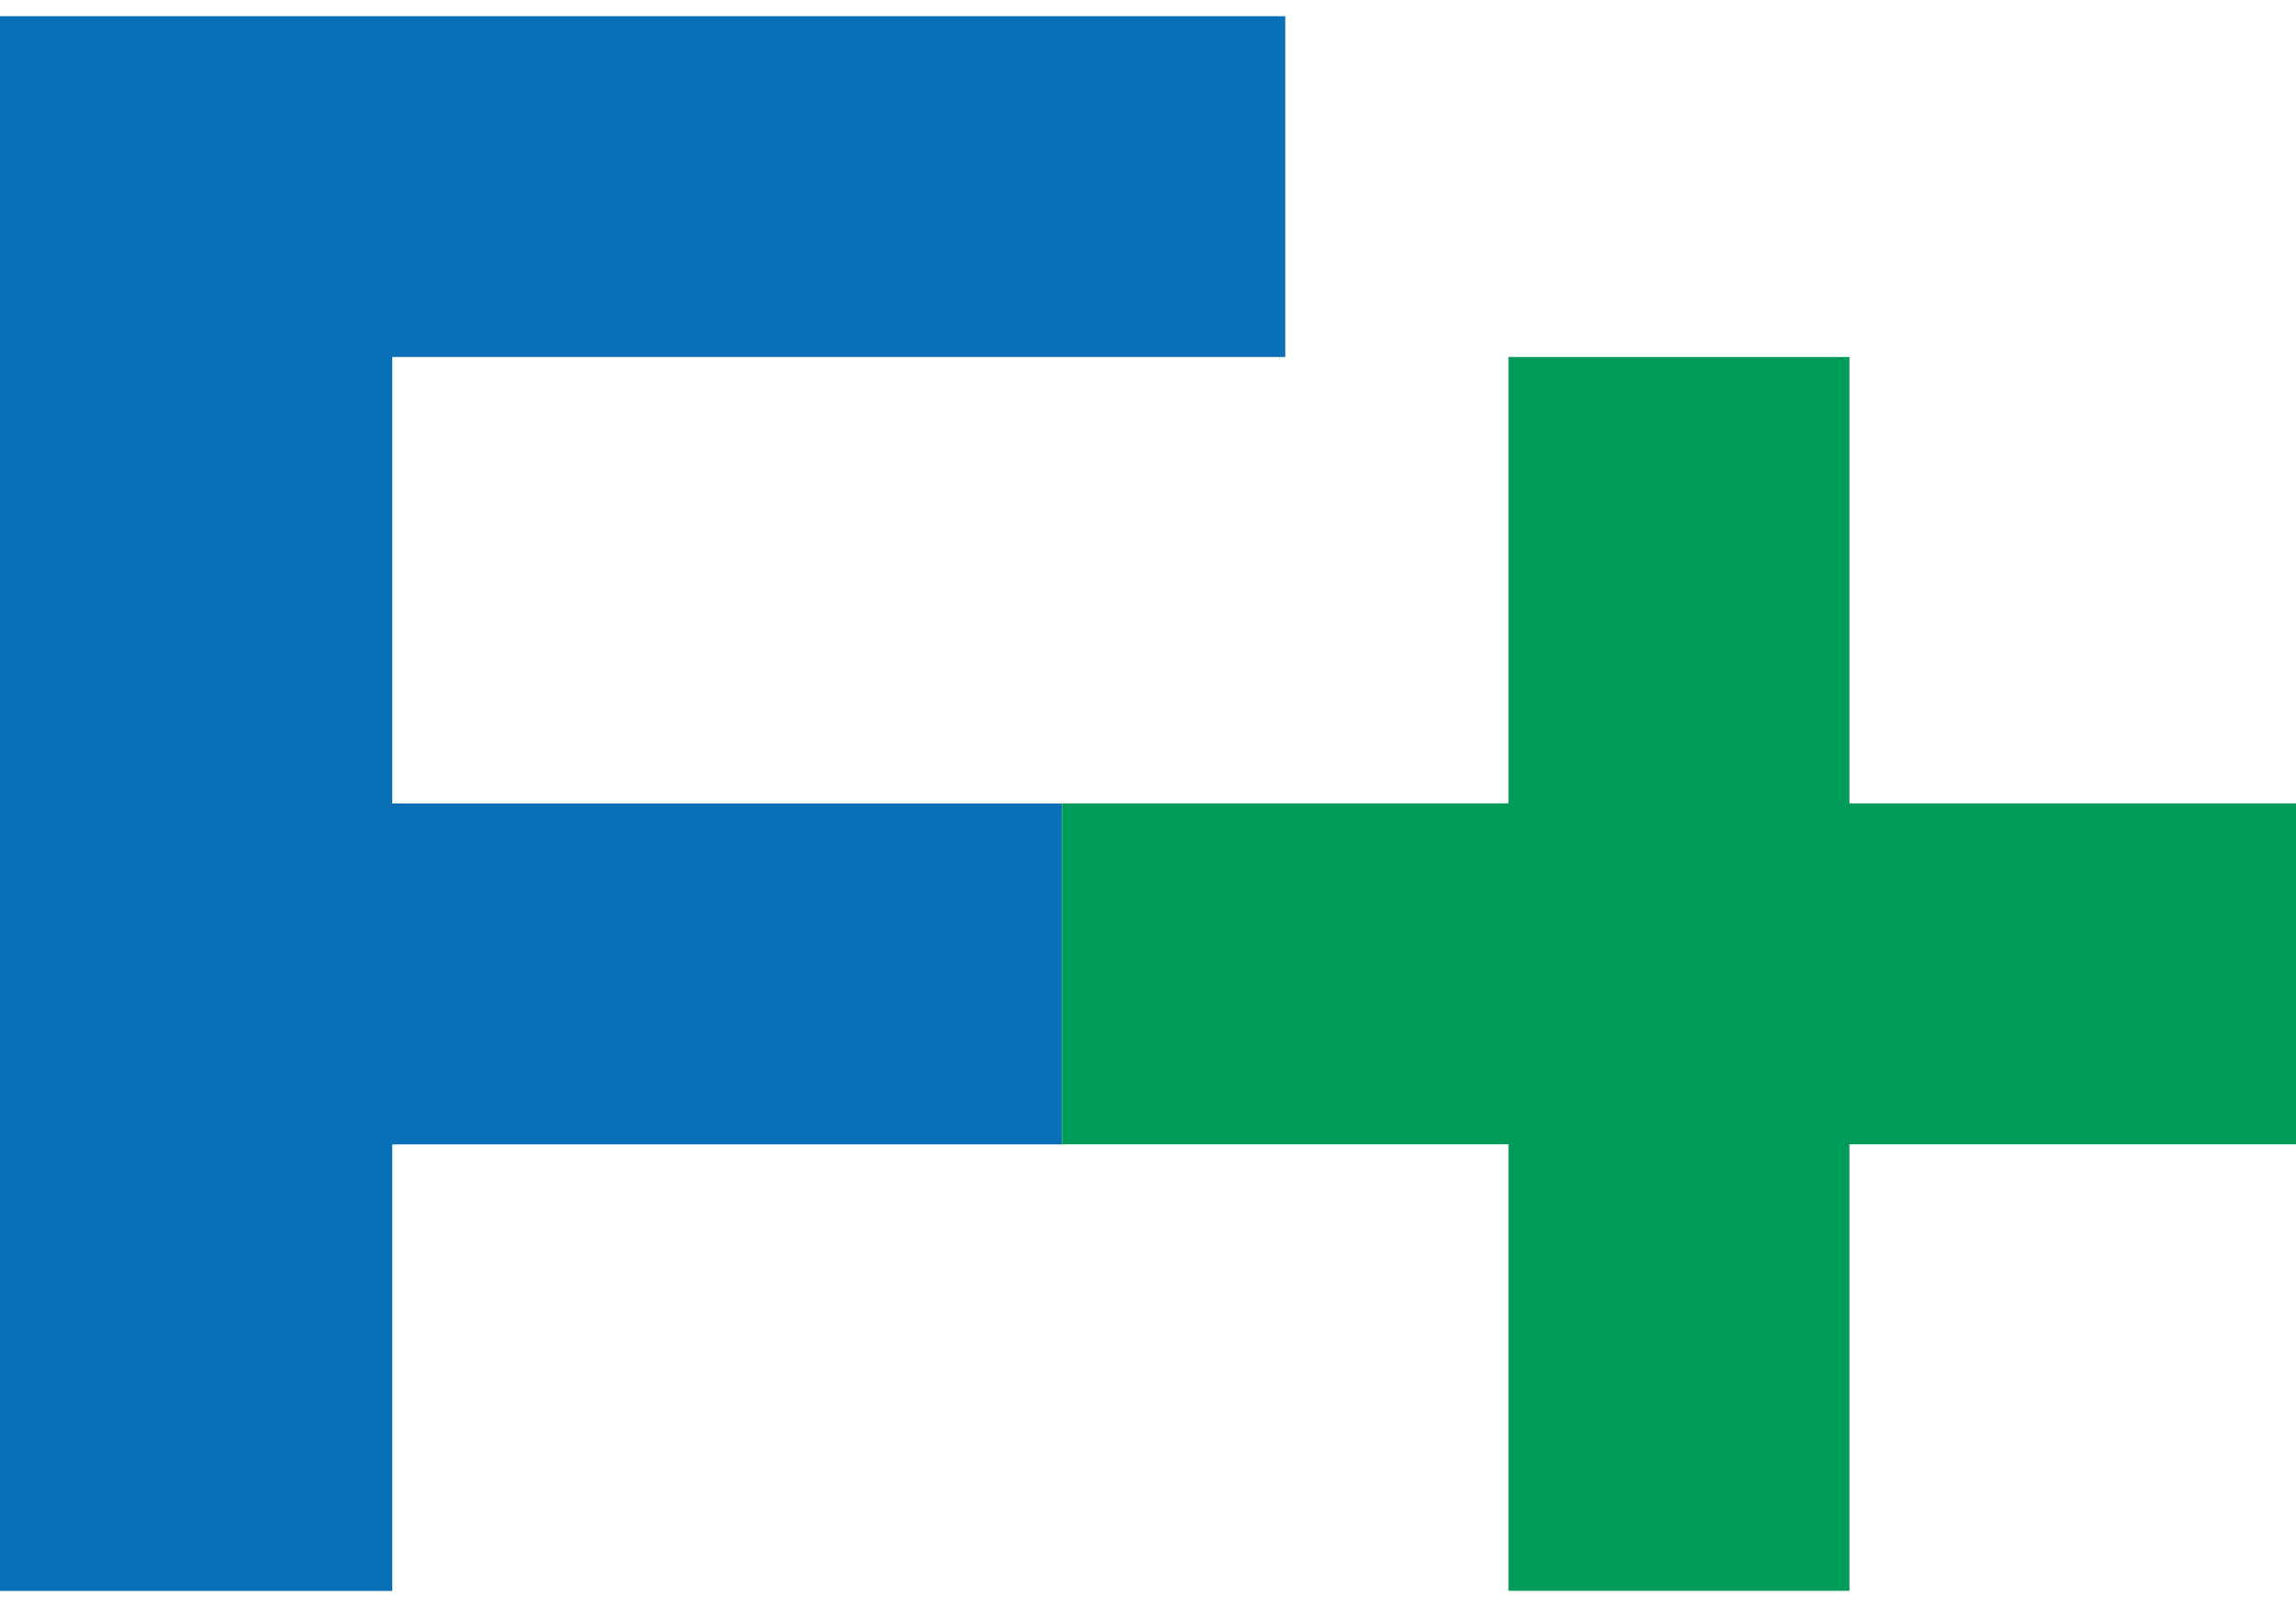
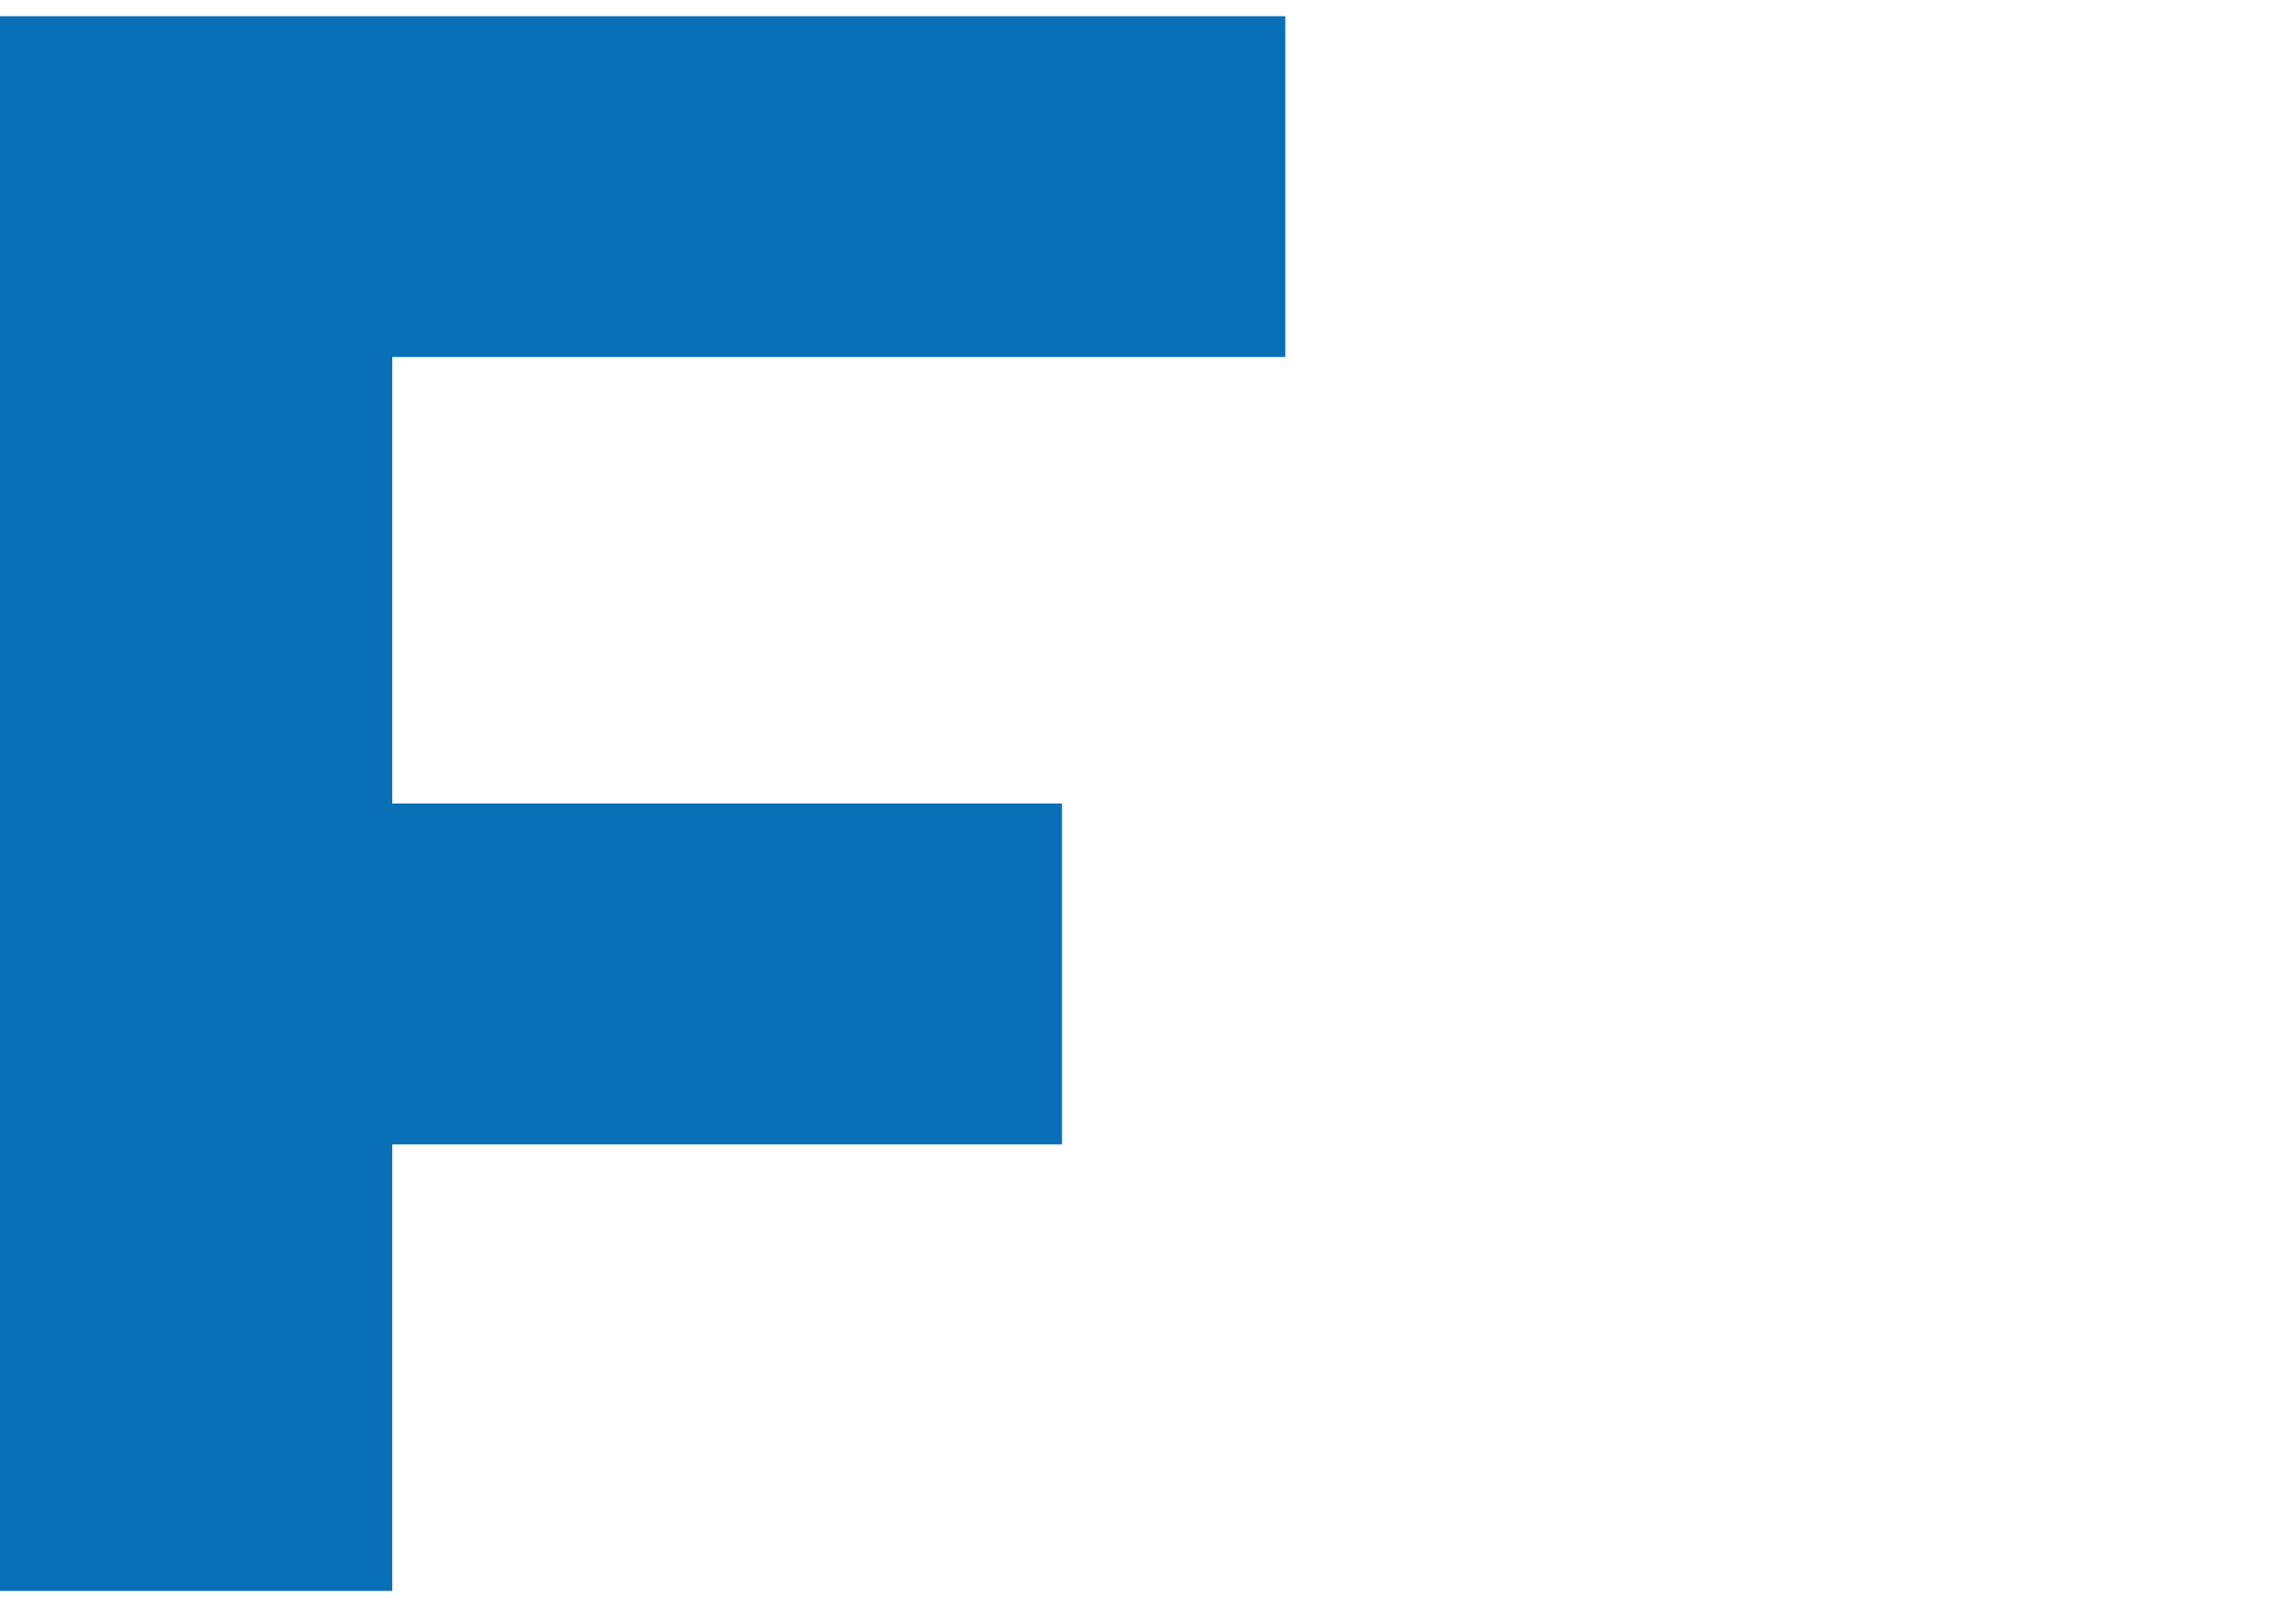
<svg xmlns="http://www.w3.org/2000/svg" id="a" viewBox="0 0 200 140">
  <defs>
    <style>.b{fill:#0970b8;}.c{fill:#009b59;}</style>
  </defs>
  <path class="b" d="M111.96,31.1V1.41H0v137.19h34.17v-38.9h58.34v-29.7h-58.34V31.1h77.79Z" />
-   <path class="c" d="M161.1,69.99V31.1h-29.7v38.89h-38.89v29.7h38.89v38.9h29.7v-38.9h38.9v-29.7h-38.9Z" />
</svg>